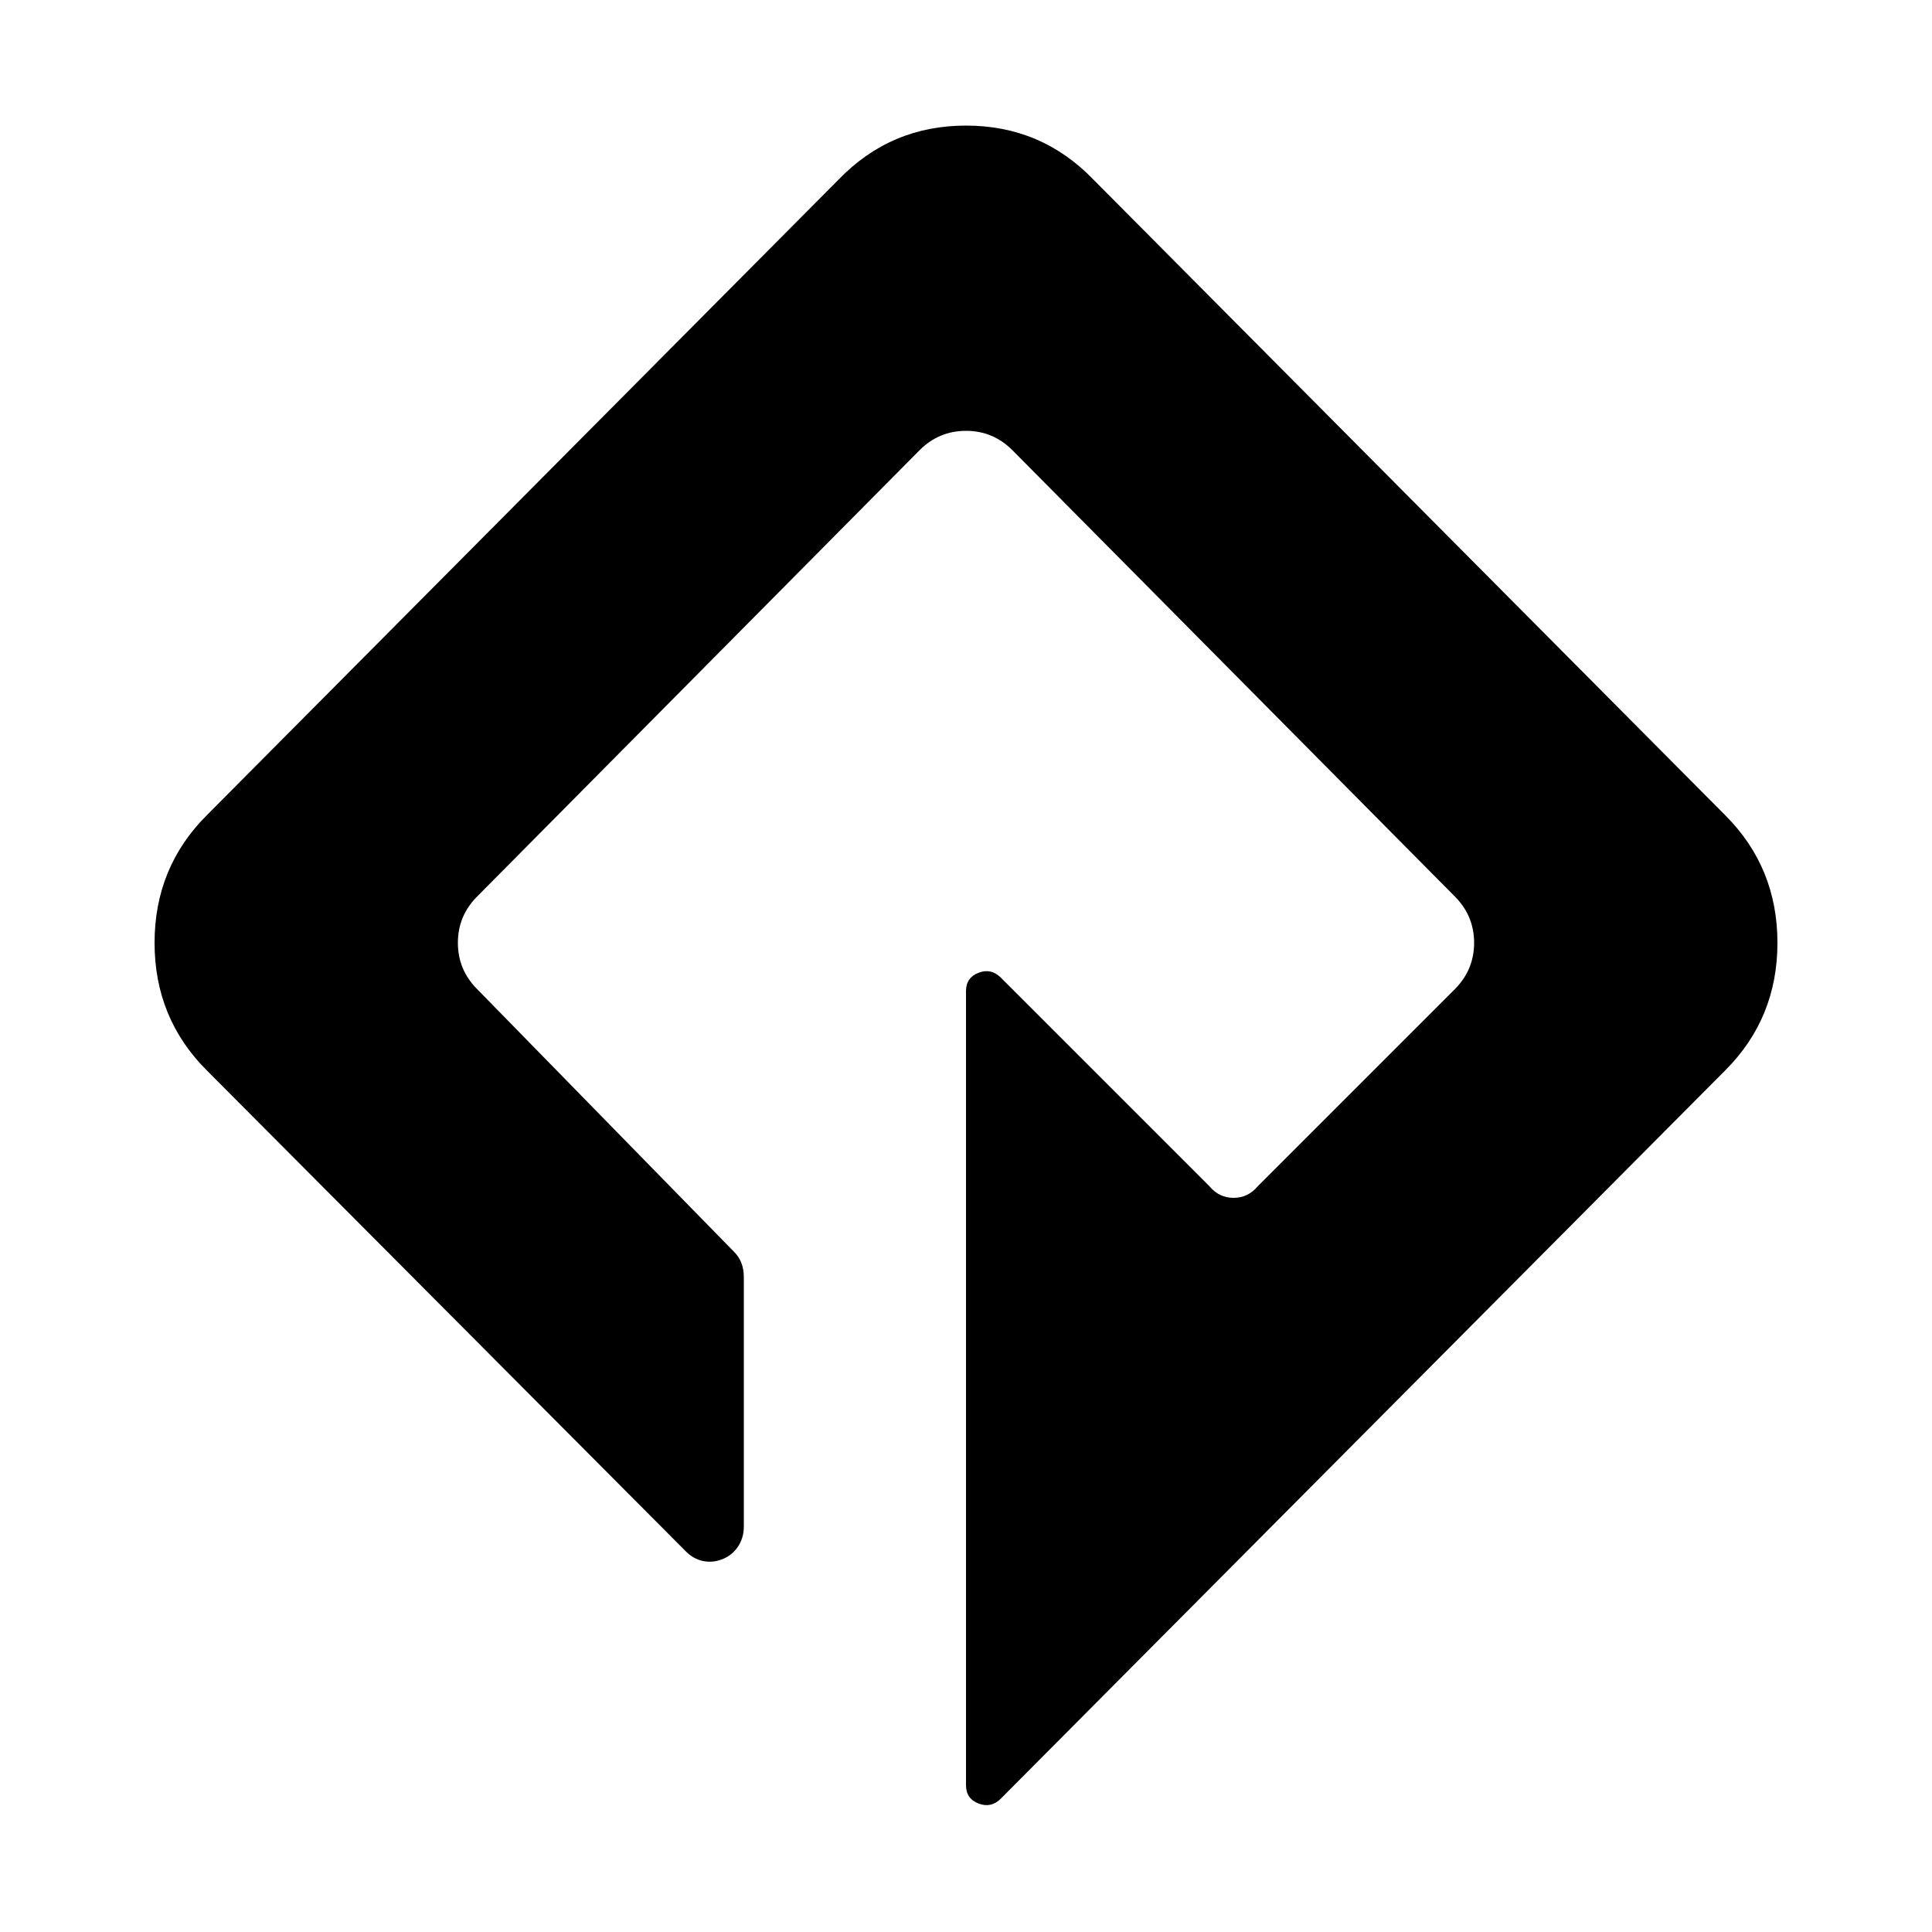
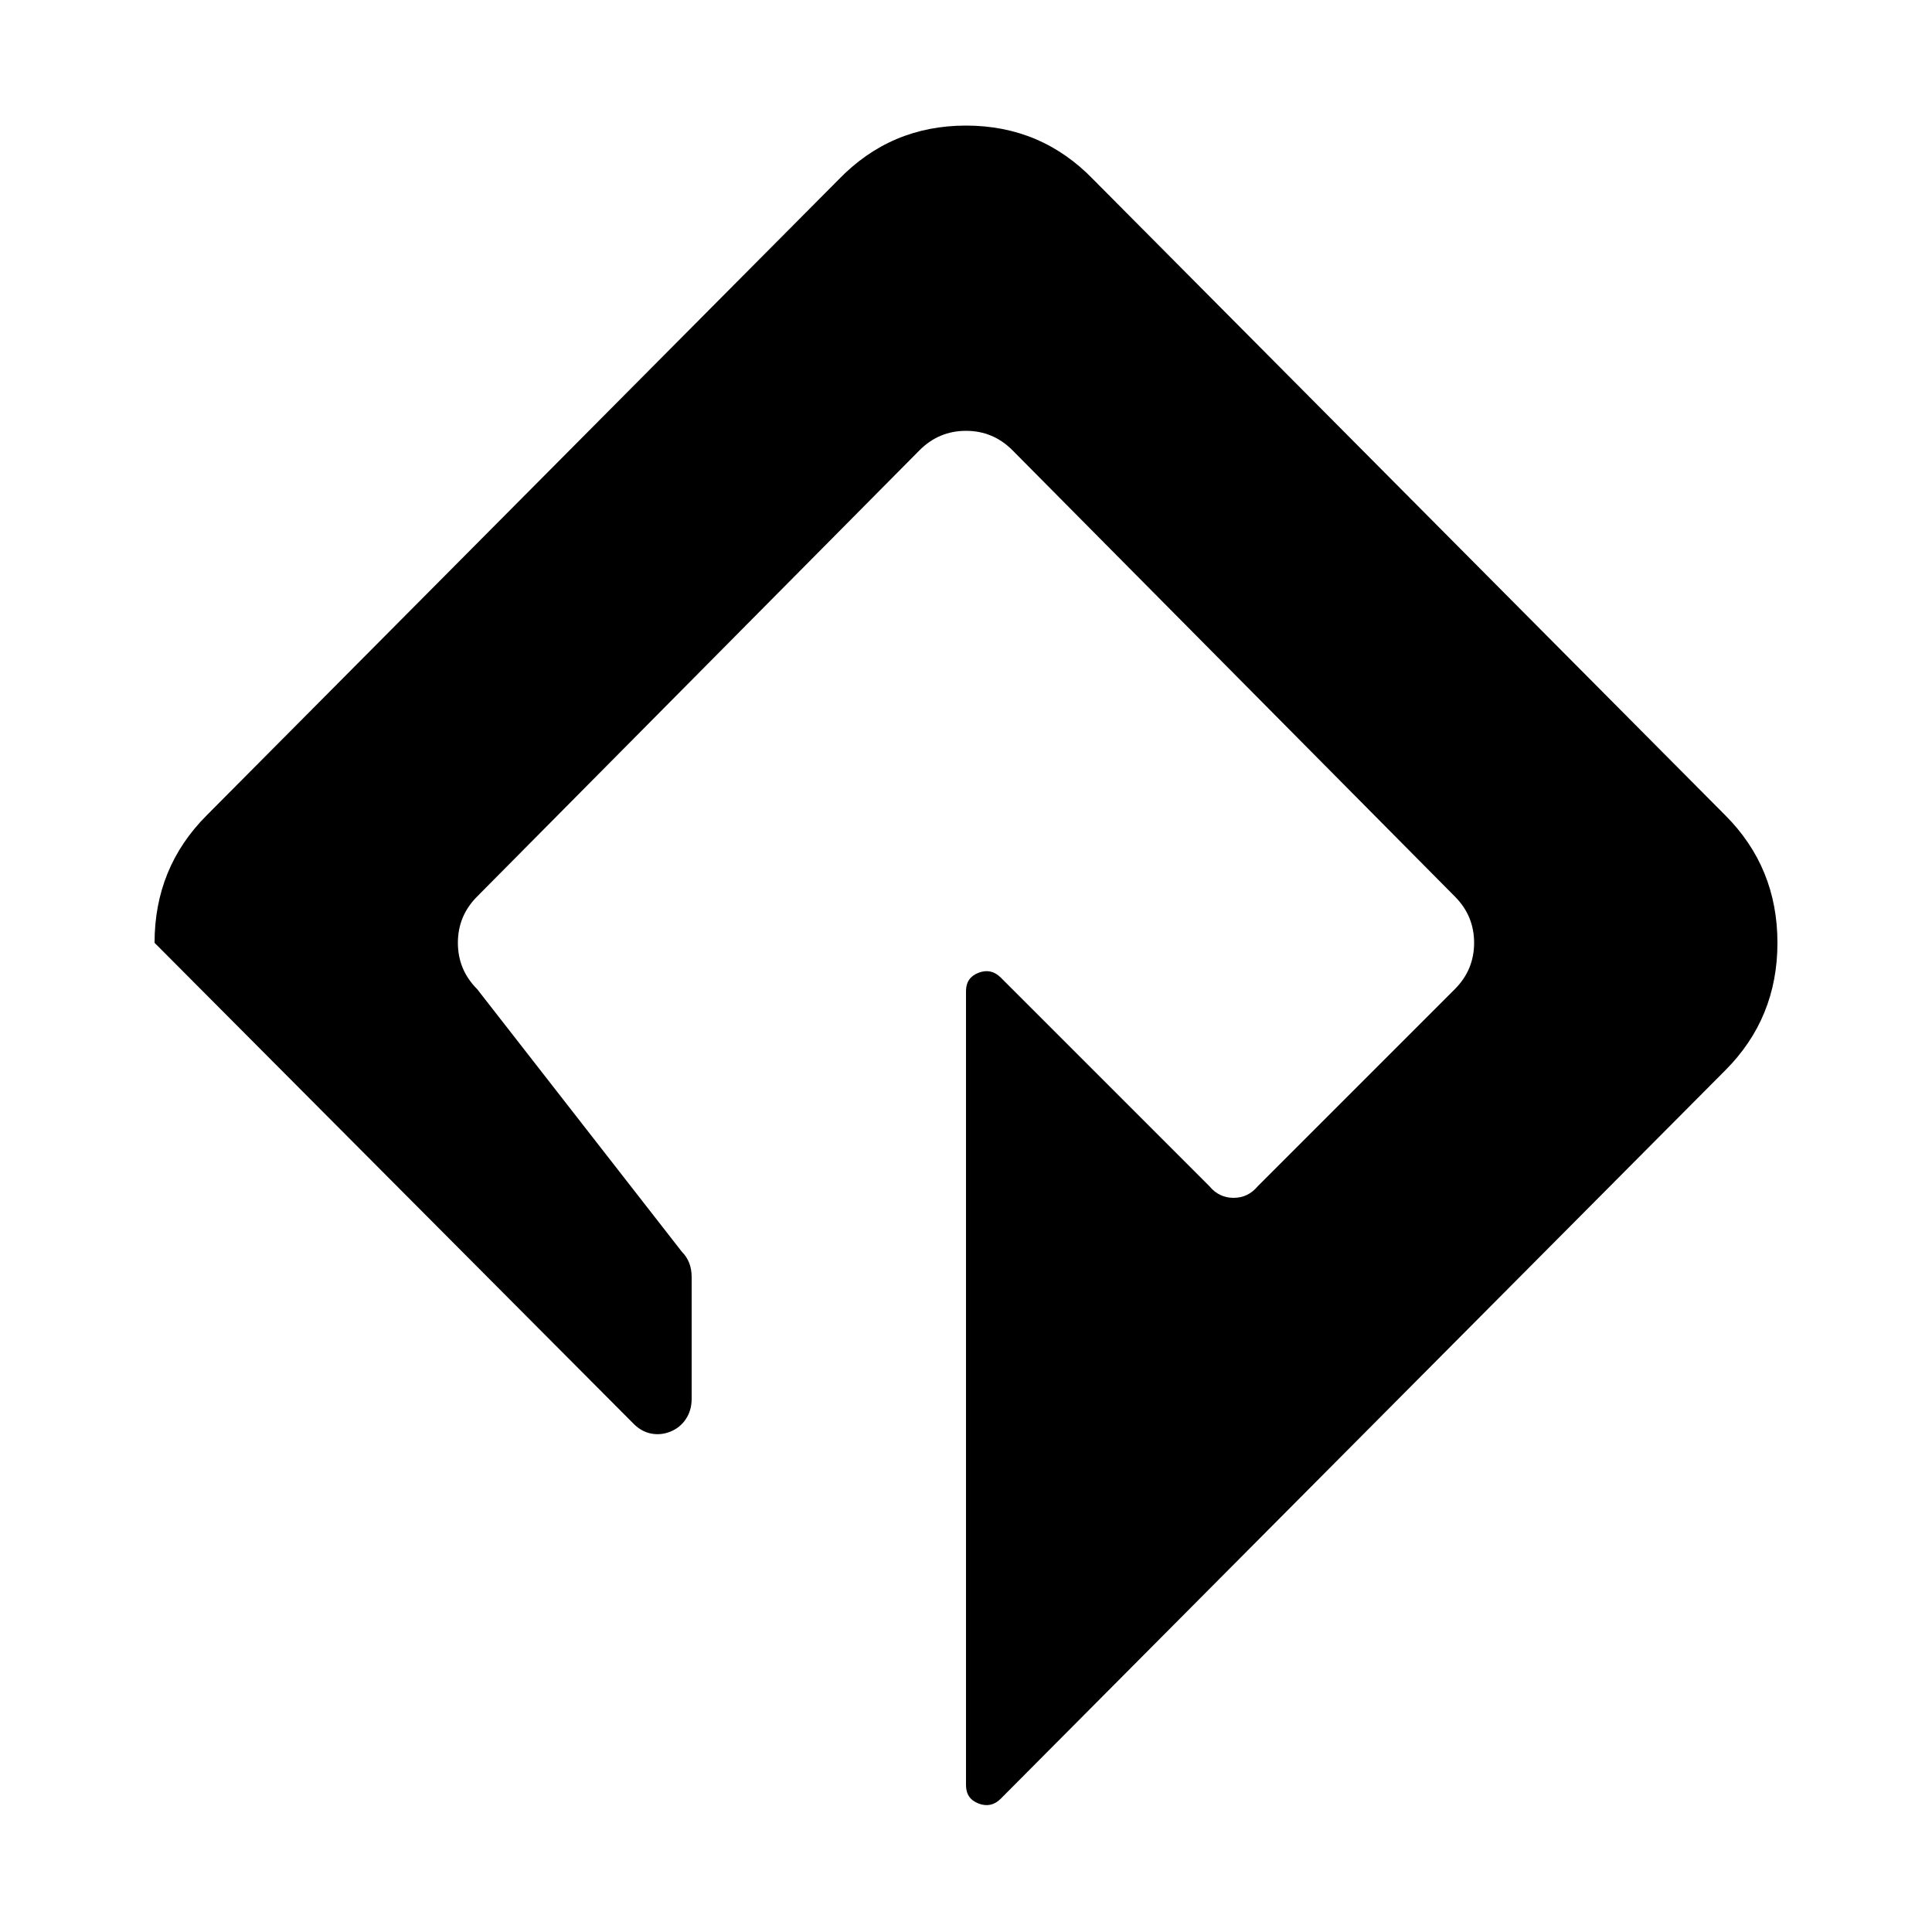
<svg xmlns="http://www.w3.org/2000/svg" fill="#000000" width="800px" height="800px" viewBox="0 0 1000 1000">
-   <path d="M893 422L566 93q-27-28-66-28t-66 28L107 422q-27 27-27 66t27 66l248 249q4 4 9 5t10-1 8-6.5 3-10.5V661q0-8-5-13L247 512q-10-10-10-24t10-24l229-231q10-10 24-10t24 10l229 231q10 10 10 24t-10 24L651 614q-5 6-12.5 6t-12.5-6L518 506q-5-5-11.5-2.5T500 513v411q0 7 6.5 9.5T518 931l375-377q27-27 27-66t-27-66z" />
+   <path d="M893 422L566 93q-27-28-66-28t-66 28L107 422q-27 27-27 66l248 249q4 4 9 5t10-1 8-6.5 3-10.5V661q0-8-5-13L247 512q-10-10-10-24t10-24l229-231q10-10 24-10t24 10l229 231q10 10 10 24t-10 24L651 614q-5 6-12.5 6t-12.5-6L518 506q-5-5-11.5-2.5T500 513v411q0 7 6.5 9.5T518 931l375-377q27-27 27-66t-27-66z" />
</svg>